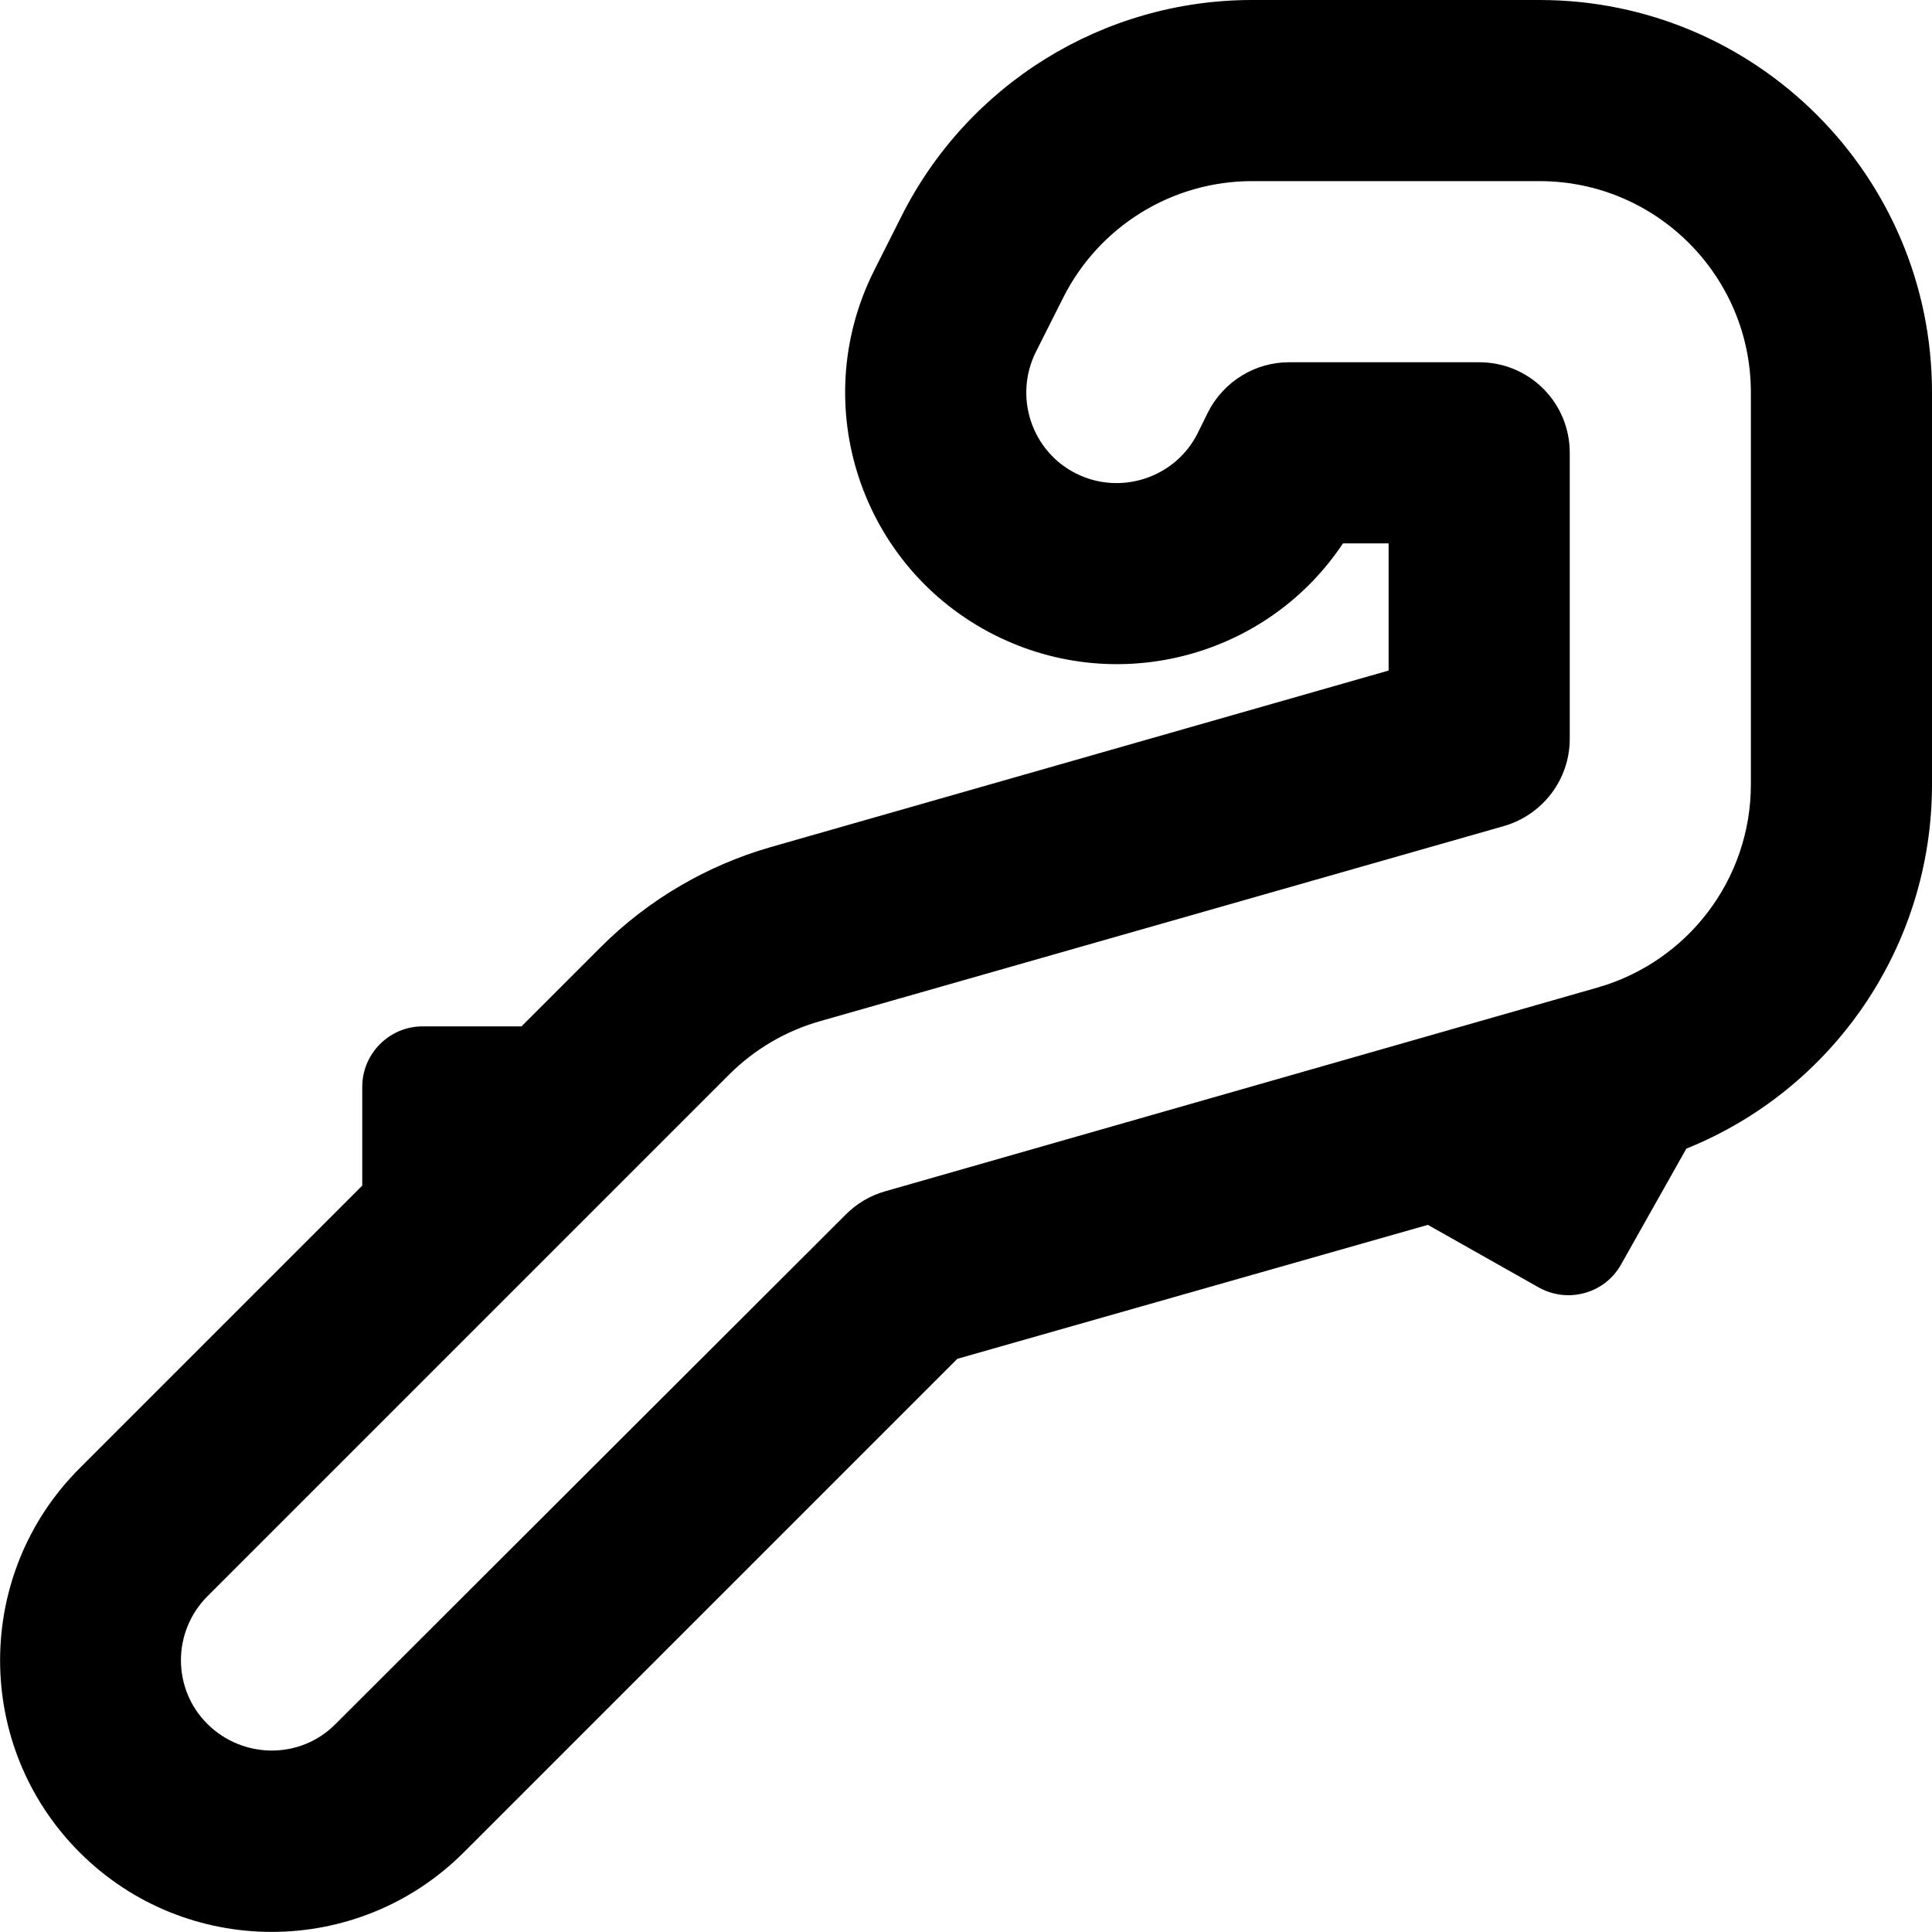
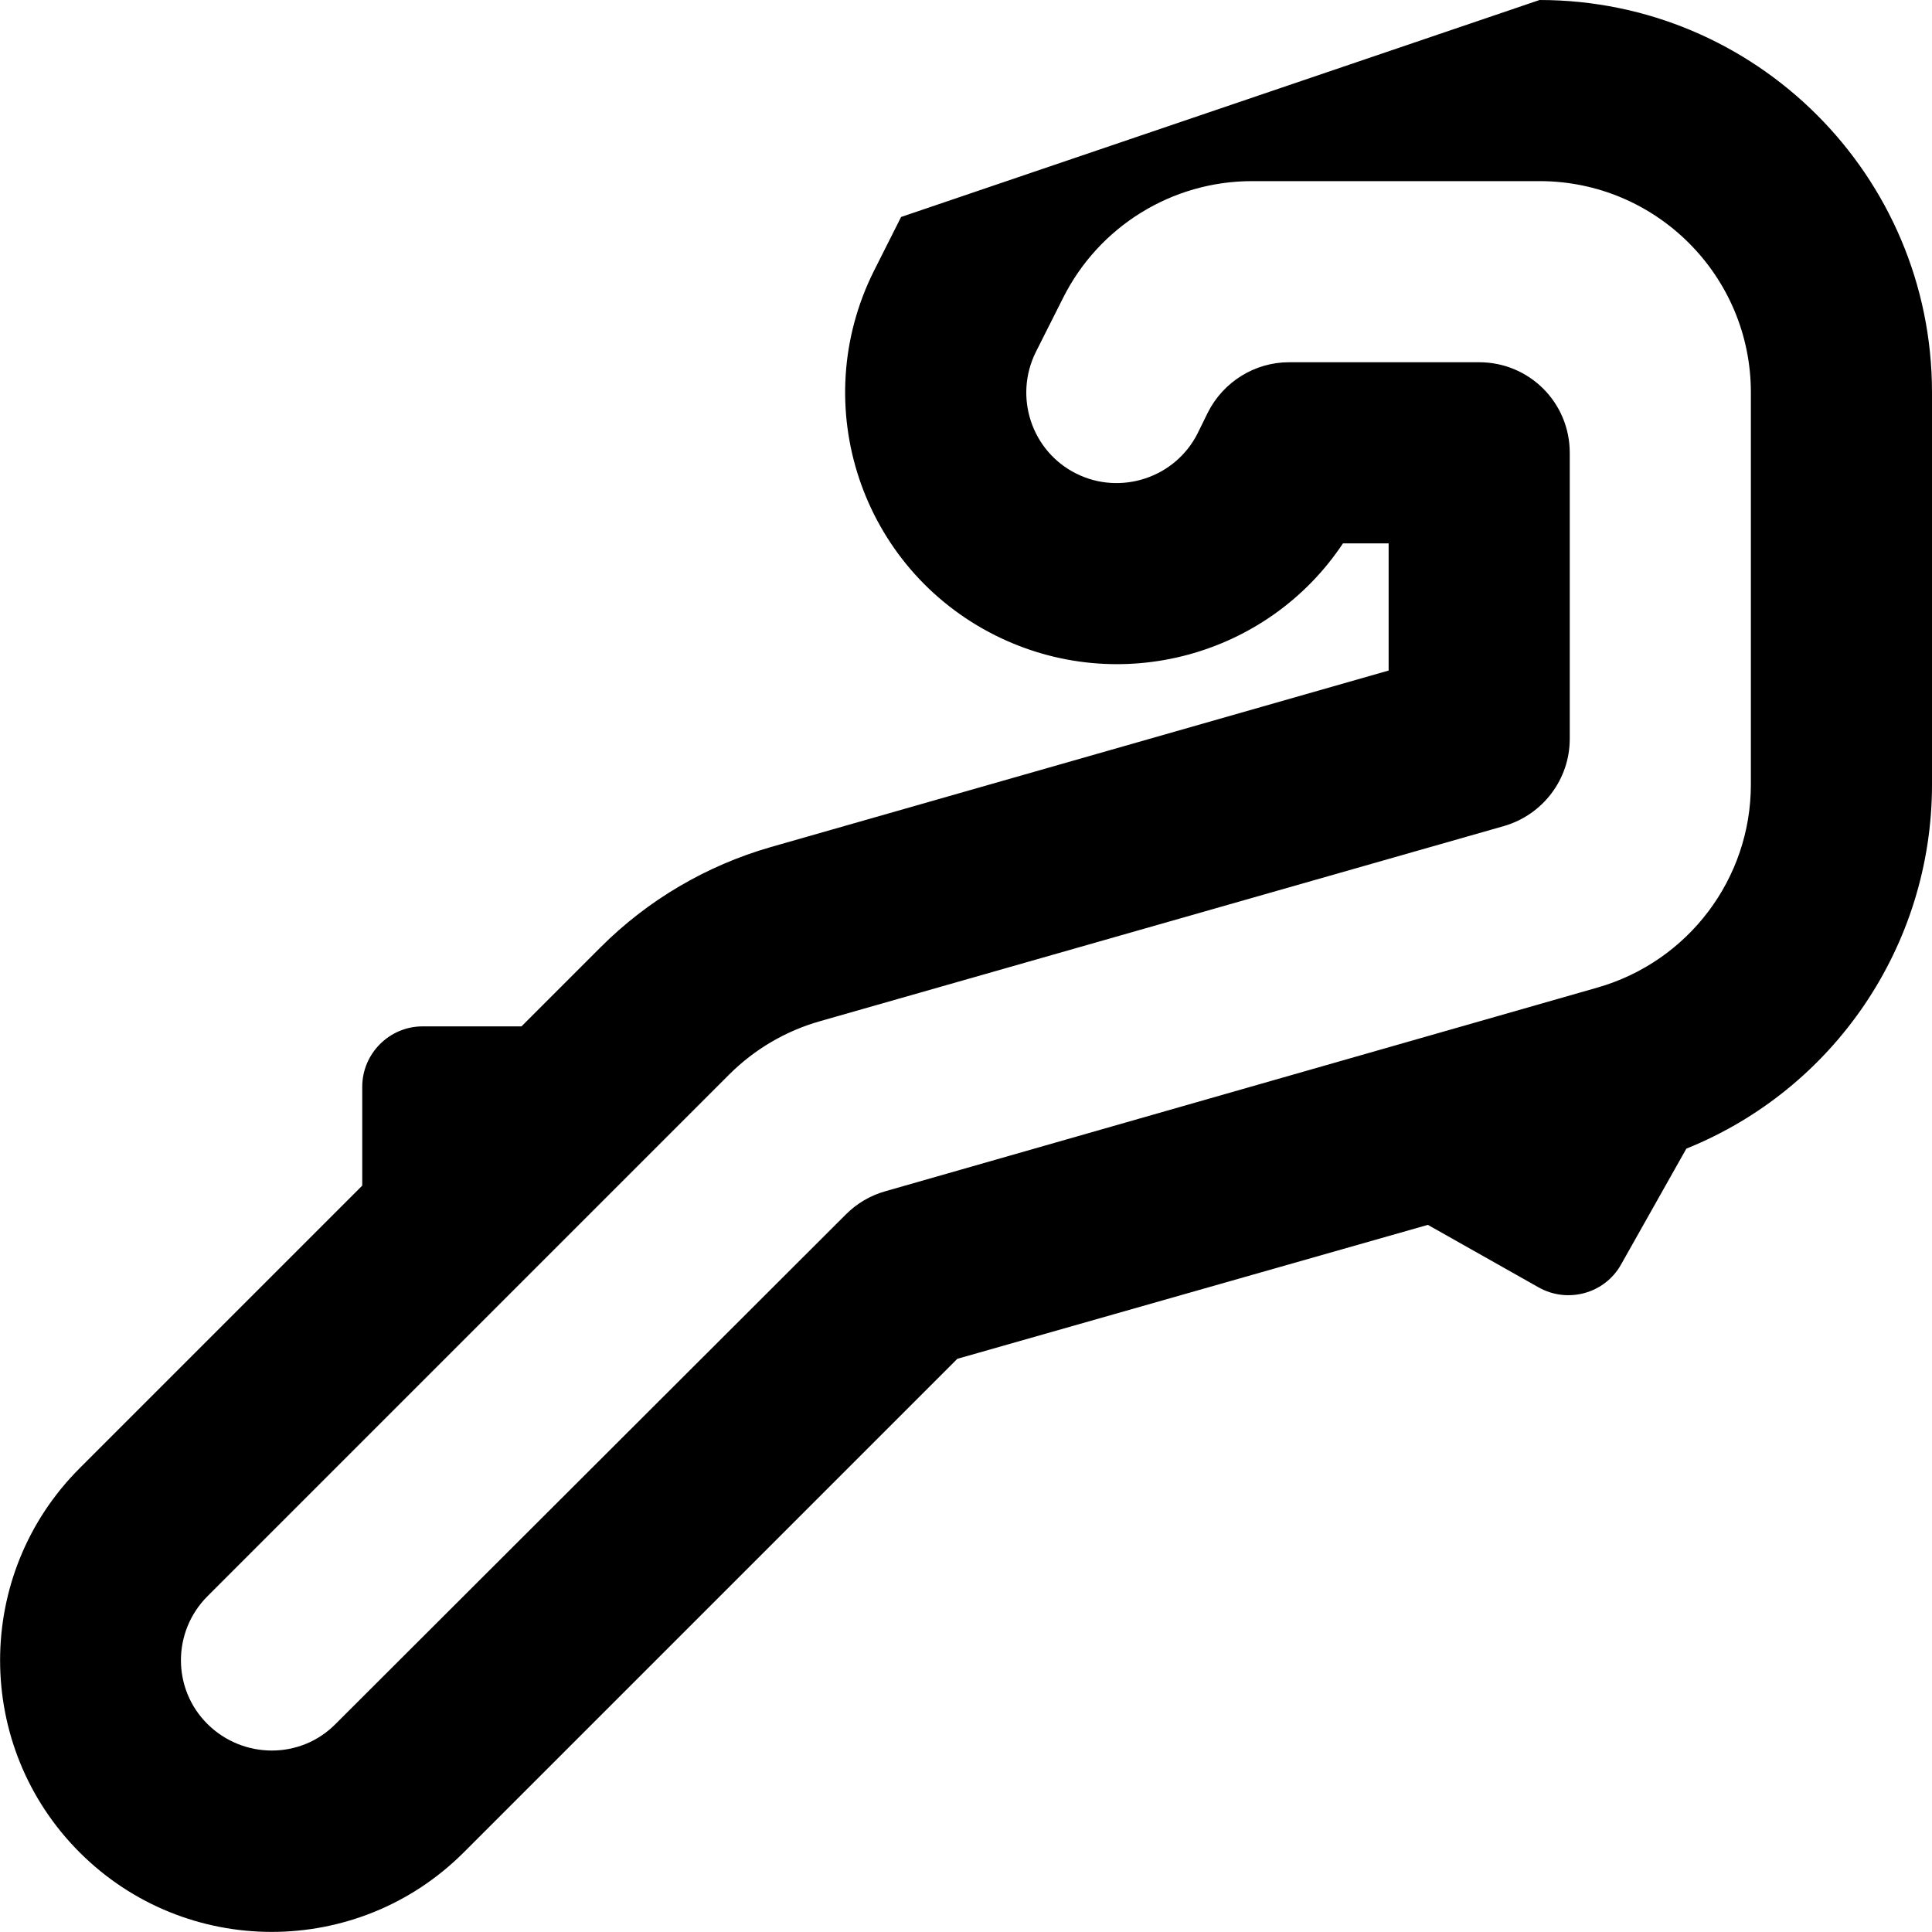
<svg xmlns="http://www.w3.org/2000/svg" viewBox="0 0 512 512">
-   <path d="M238.8 57.5C256.4 22.3 292.4 0 331.8 0L408 0c57.4 0 104 46.6 104 104l0 103.9c0 42.8-26.1 80.8-65.1 96.5l-17.3 30.7c-4.3 7.7-14.1 10.4-21.8 6.1l-29.4-16.6L253.7 360.1 122.9 490.9C94.8 519 49.2 519 21.1 490.9l16.8-16.8L21.1 490.9C-7 462.8-7 417.2 21.1 389.1L96 314.2 96 288c0-8.8 7.2-16 16-16l26.2 0 21-21c12.5-12.5 28-21.6 45-26.5L368 177.7l0-33.7-12.1 0c-19.8 29.8-59.2 40.8-92.1 24.4c-35.6-17.8-50-61-32.2-96.6l7.2-14.3zm93-9.5c-21.2 0-40.6 12-50.1 31l-7.2 14.3c-5.9 11.9-1.1 26.3 10.7 32.2s26.3 1.1 32.2-10.7l2.7-5.5c4.1-8.1 12.4-13.3 21.5-13.3L392 96c13.3 0 24 10.7 24 24l0 75.8c0 10.7-7.1 20.1-17.4 23.1L217.4 270.6c-9.2 2.6-17.5 7.5-24.2 14.2L55 423c-9.4 9.4-9.4 24.6 0 33.9s24.6 9.4 33.9 0L224.2 321.8c2.9-2.9 6.5-5 10.4-6.1l188.8-54c24-6.9 40.6-28.8 40.6-53.8L464 104c0-30.9-25.1-56-56-56l-76.2 0z" />
+   <path d="M238.8 57.5L408 0c57.4 0 104 46.6 104 104l0 103.9c0 42.8-26.1 80.8-65.1 96.5l-17.3 30.7c-4.3 7.7-14.1 10.4-21.8 6.1l-29.4-16.6L253.7 360.1 122.9 490.9C94.8 519 49.2 519 21.1 490.9l16.8-16.8L21.1 490.9C-7 462.8-7 417.2 21.1 389.1L96 314.2 96 288c0-8.8 7.2-16 16-16l26.2 0 21-21c12.5-12.5 28-21.6 45-26.5L368 177.7l0-33.7-12.1 0c-19.8 29.8-59.2 40.8-92.1 24.4c-35.6-17.8-50-61-32.2-96.6l7.2-14.3zm93-9.5c-21.2 0-40.6 12-50.1 31l-7.2 14.3c-5.9 11.9-1.1 26.3 10.7 32.2s26.3 1.1 32.2-10.7l2.7-5.5c4.1-8.1 12.4-13.3 21.5-13.3L392 96c13.3 0 24 10.7 24 24l0 75.8c0 10.7-7.1 20.1-17.4 23.1L217.4 270.6c-9.2 2.6-17.5 7.5-24.2 14.2L55 423c-9.4 9.4-9.4 24.6 0 33.9s24.6 9.4 33.9 0L224.2 321.8c2.9-2.9 6.5-5 10.4-6.1l188.8-54c24-6.9 40.6-28.8 40.6-53.8L464 104c0-30.9-25.1-56-56-56l-76.2 0z" />
</svg>